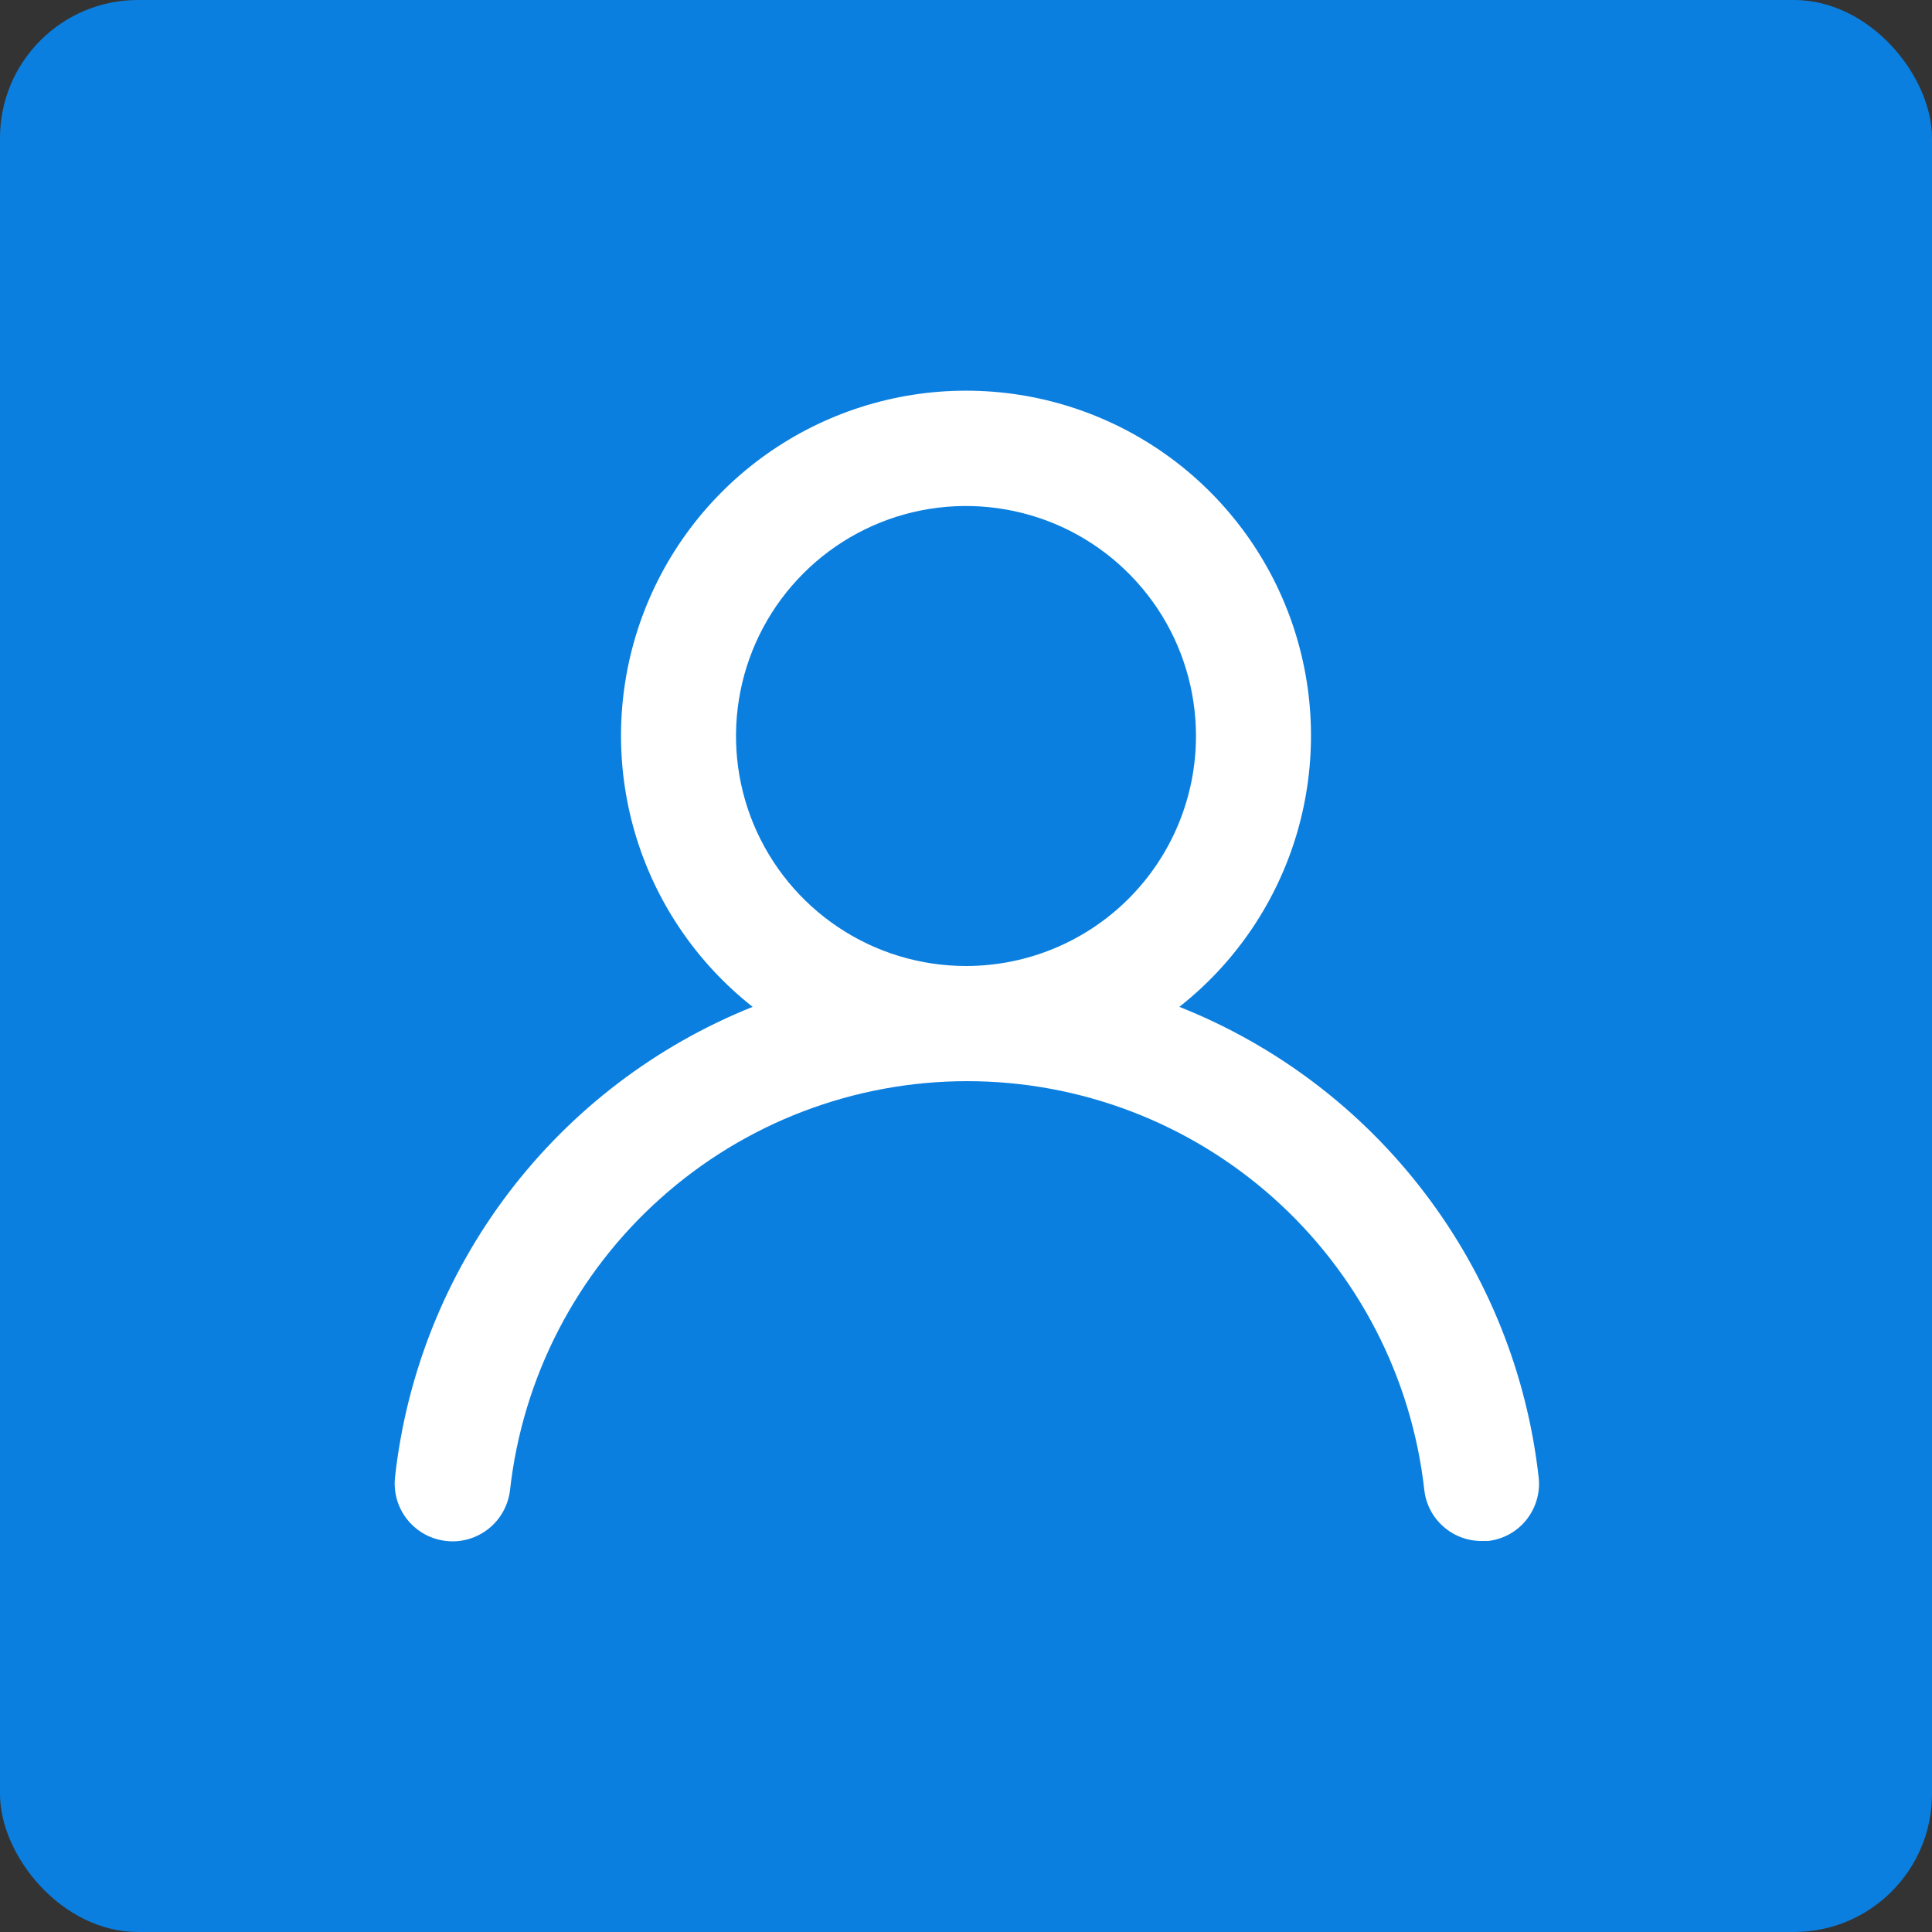
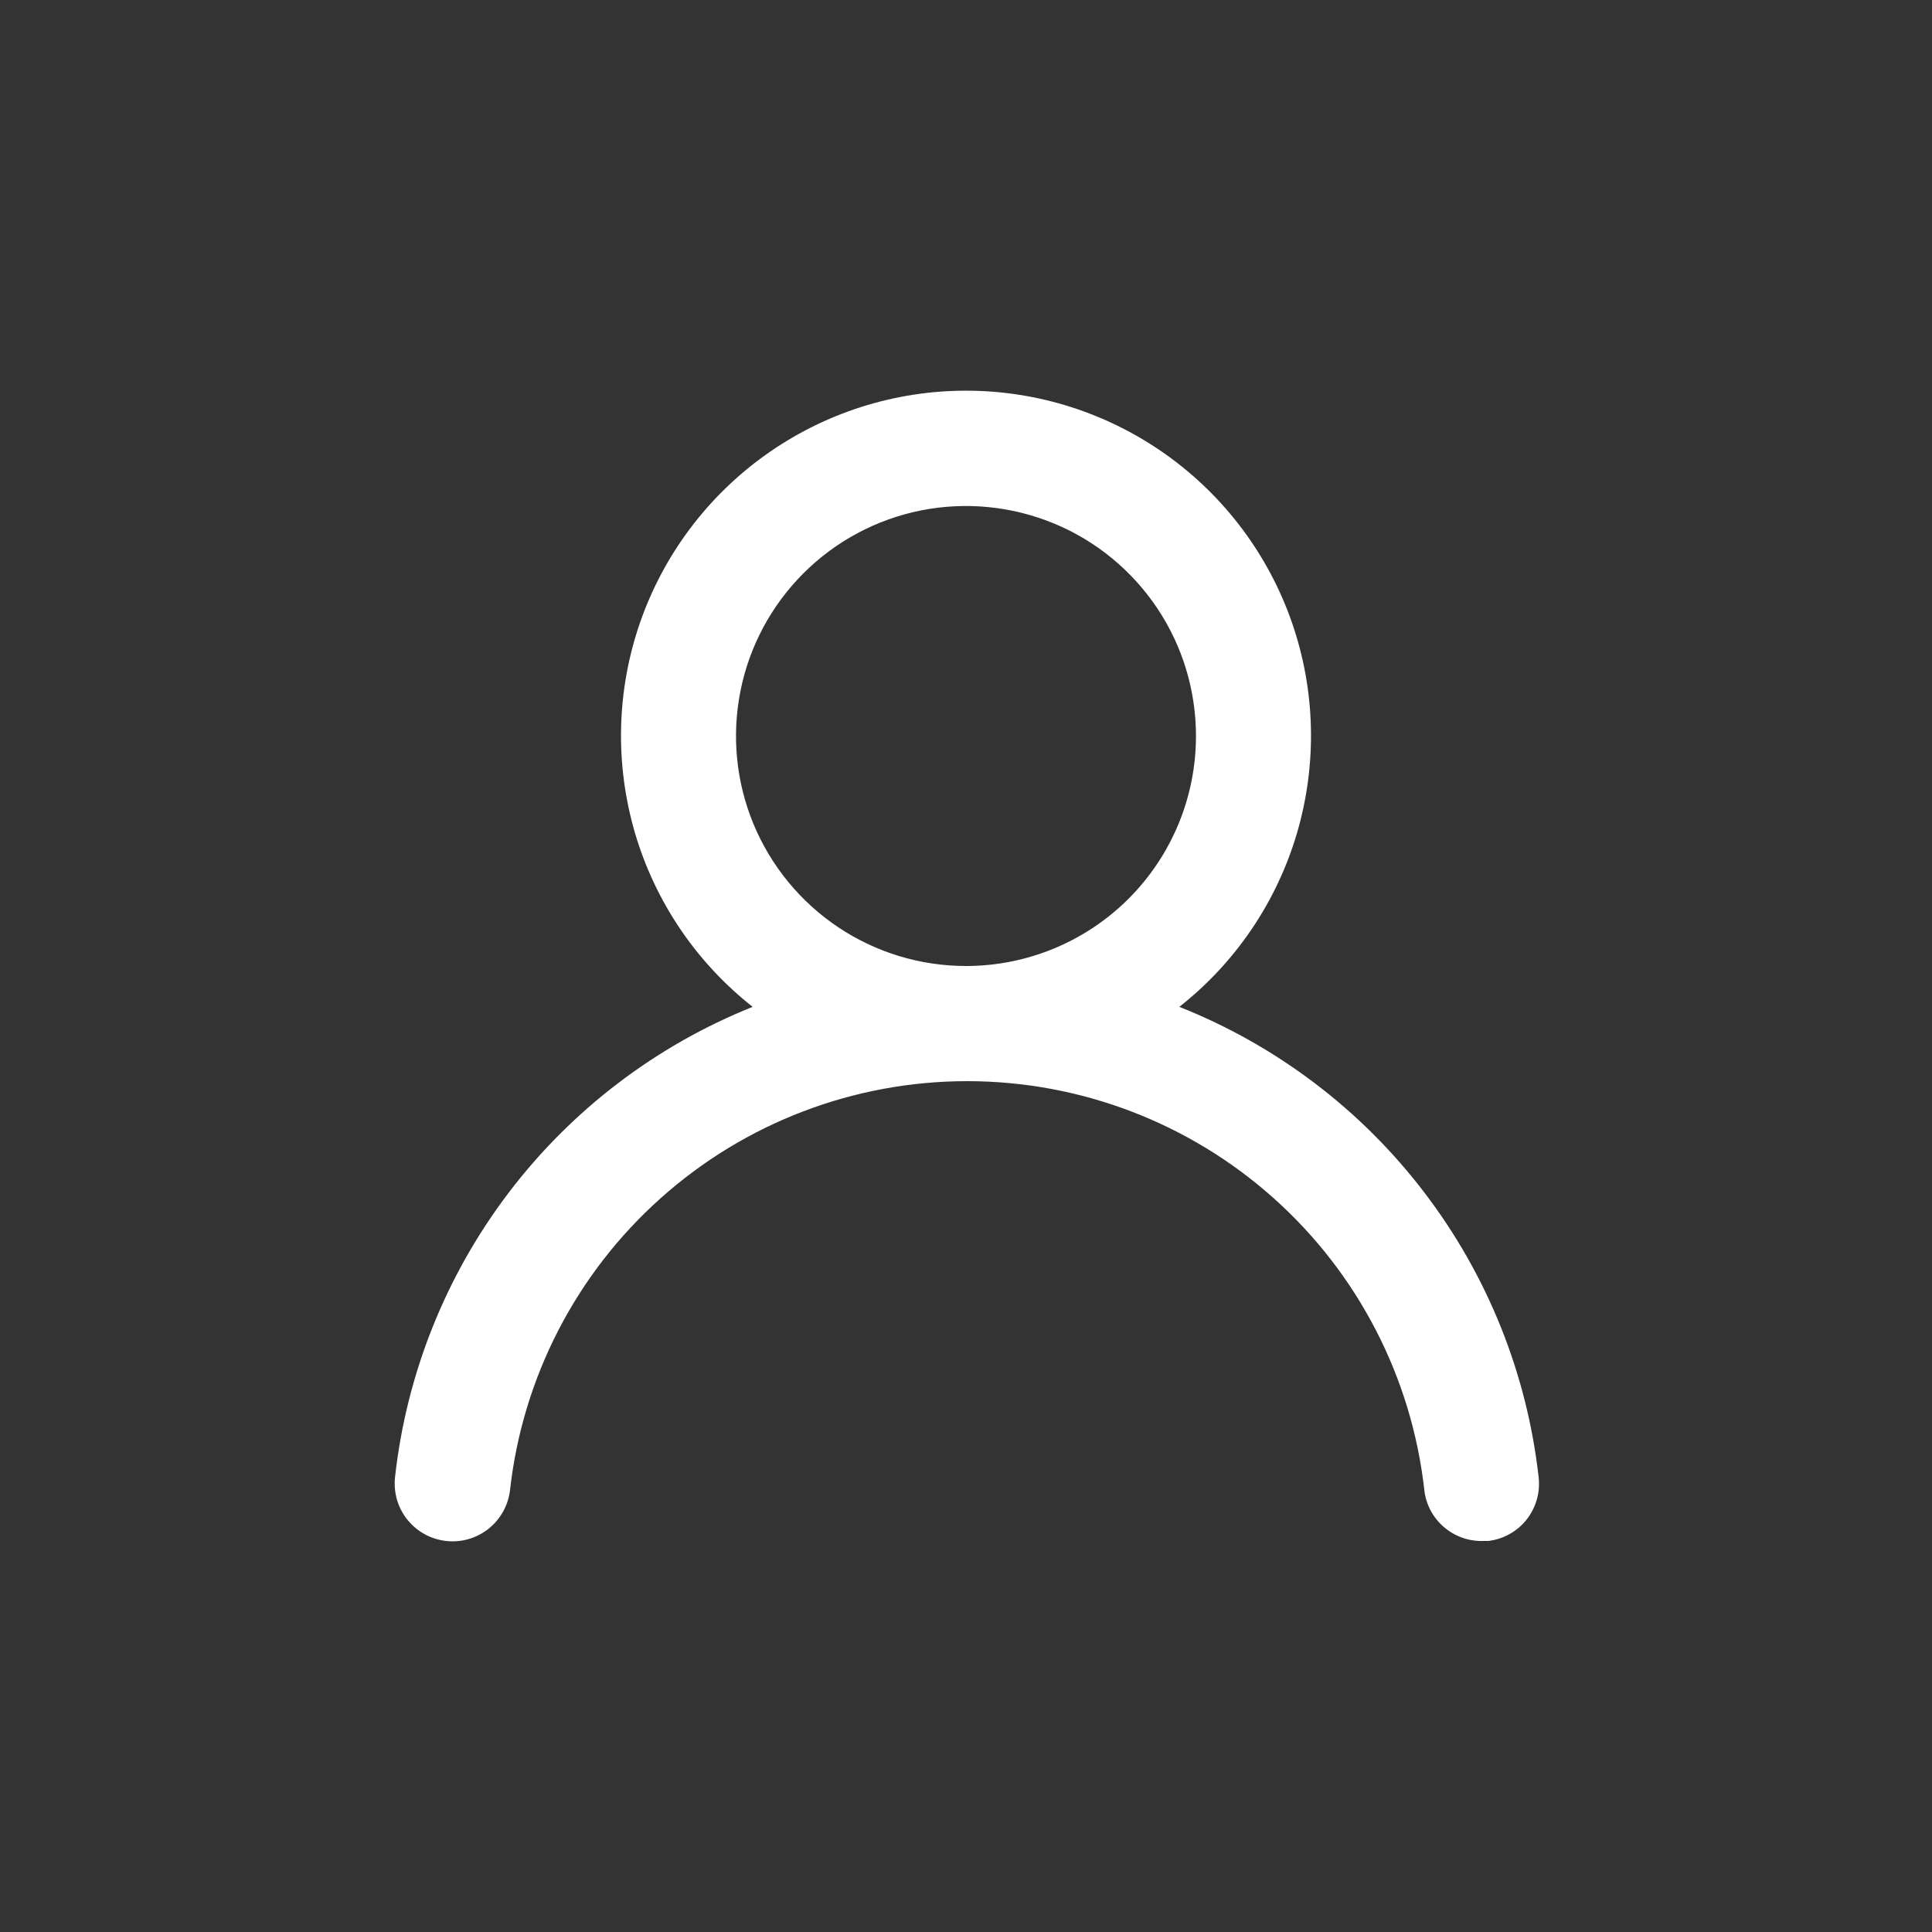
<svg xmlns="http://www.w3.org/2000/svg" width="28" height="28" viewBox="0 0 28 28" fill="none">
  <rect x="0" y="0" width="28" height="28" fill="#333333" stroke="none" />
-   <rect width="28" height="28" rx="2" fill="#0B7FDF" />
  <path d="M17.092 14.592C17.909 13.949 18.505 13.068 18.798 12.07C19.09 11.072 19.065 10.009 18.725 9.026C18.385 8.044 17.747 7.192 16.9 6.589C16.053 5.986 15.04 5.662 14 5.662C12.96 5.662 11.947 5.986 11.1 6.589C10.253 7.192 9.615 8.044 9.275 9.026C8.935 10.009 8.91 11.072 9.202 12.07C9.495 13.068 10.091 13.949 10.908 14.592C9.508 15.153 8.287 16.083 7.374 17.283C6.461 18.484 5.891 19.909 5.725 21.408C5.713 21.518 5.723 21.628 5.753 21.734C5.784 21.84 5.835 21.939 5.904 22.024C6.043 22.198 6.246 22.309 6.467 22.333C6.688 22.358 6.909 22.293 7.083 22.154C7.256 22.015 7.367 21.813 7.392 21.592C7.575 19.963 8.351 18.458 9.574 17.366C10.796 16.273 12.377 15.669 14.017 15.669C15.656 15.669 17.238 16.273 18.46 17.366C19.682 18.458 20.459 19.963 20.642 21.592C20.664 21.797 20.762 21.986 20.916 22.122C21.07 22.259 21.269 22.335 21.475 22.333H21.567C21.785 22.308 21.985 22.198 22.122 22.026C22.259 21.854 22.323 21.635 22.3 21.417C22.133 19.913 21.56 18.484 20.642 17.282C19.725 16.079 18.497 15.15 17.092 14.592ZM14 14C13.341 14 12.696 13.805 12.148 13.438C11.6 13.072 11.173 12.551 10.92 11.942C10.668 11.333 10.602 10.663 10.731 10.016C10.859 9.37 11.177 8.776 11.643 8.31C12.109 7.843 12.703 7.526 13.35 7.397C13.996 7.269 14.666 7.335 15.276 7.587C15.885 7.839 16.405 8.267 16.772 8.815C17.138 9.363 17.333 10.007 17.333 10.667C17.333 11.551 16.982 12.399 16.357 13.024C15.732 13.649 14.884 14 14 14Z" fill="white" />
</svg>